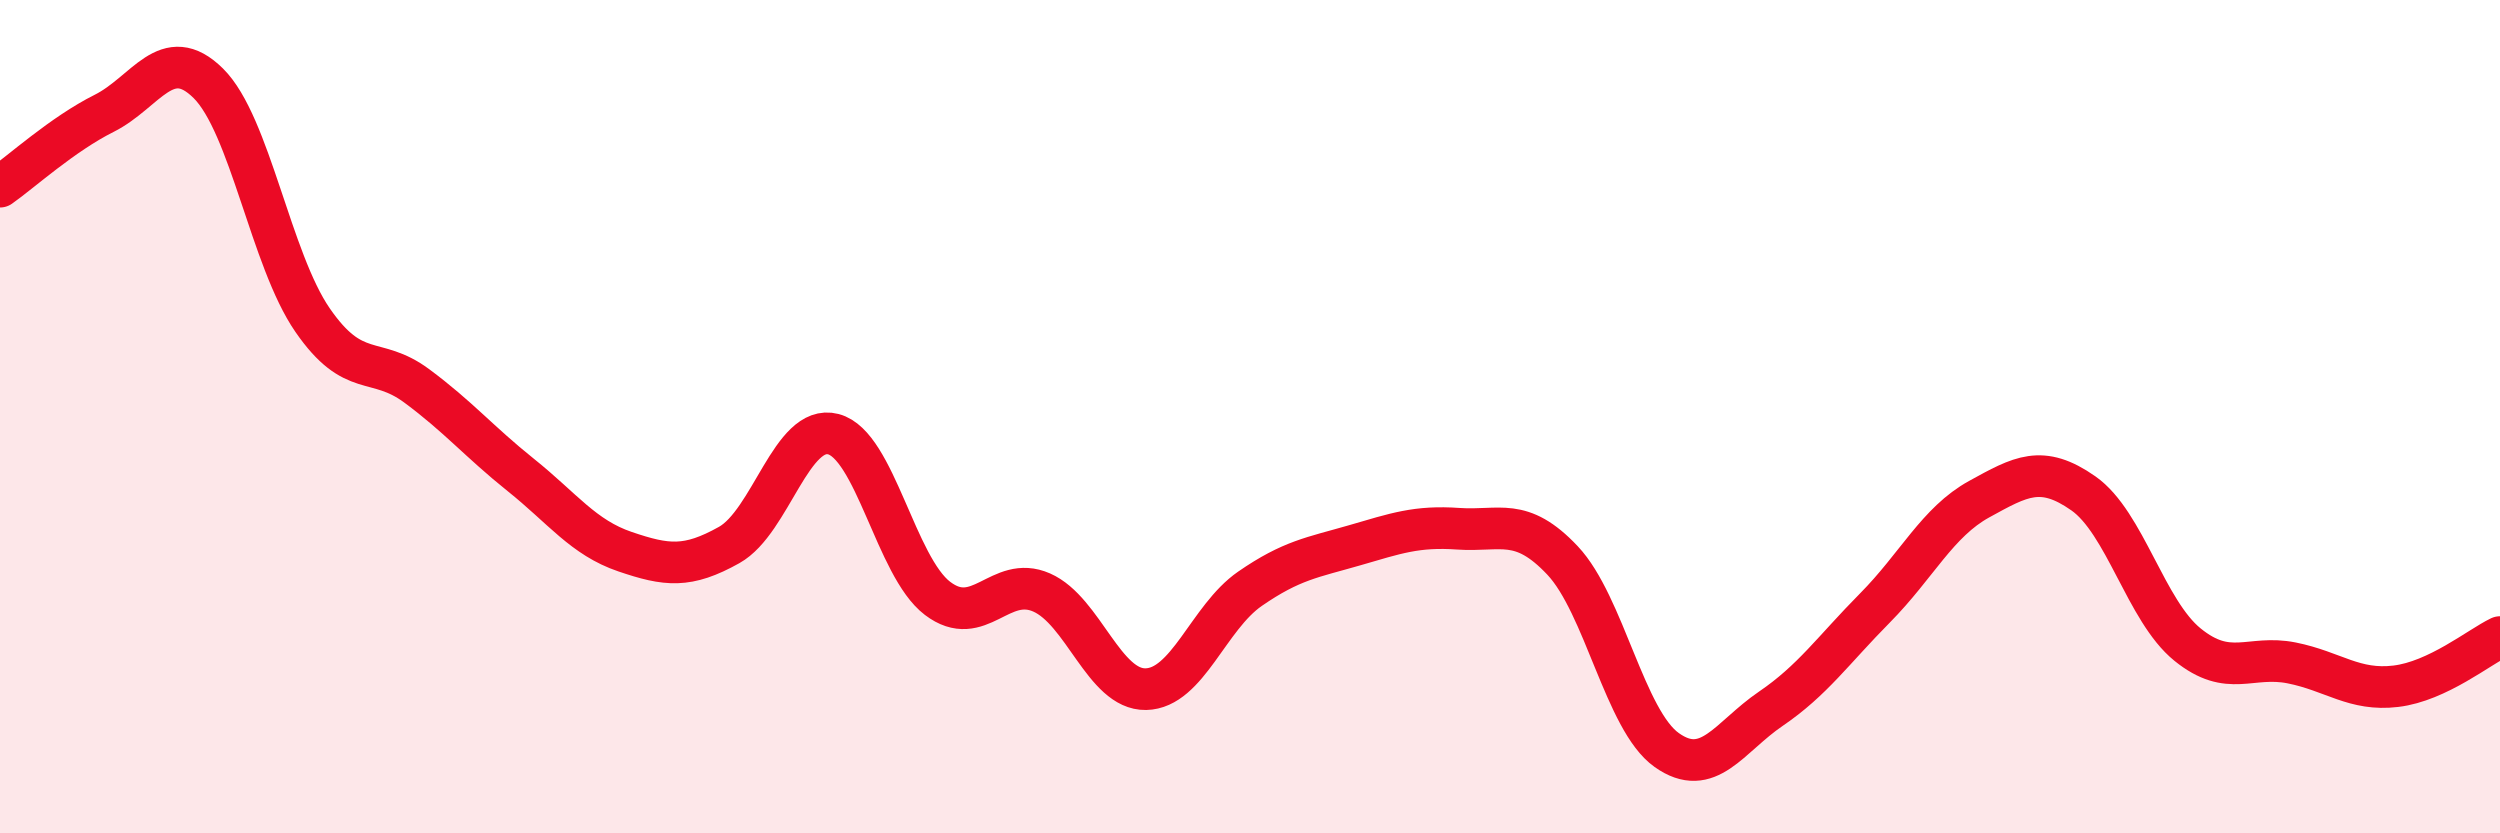
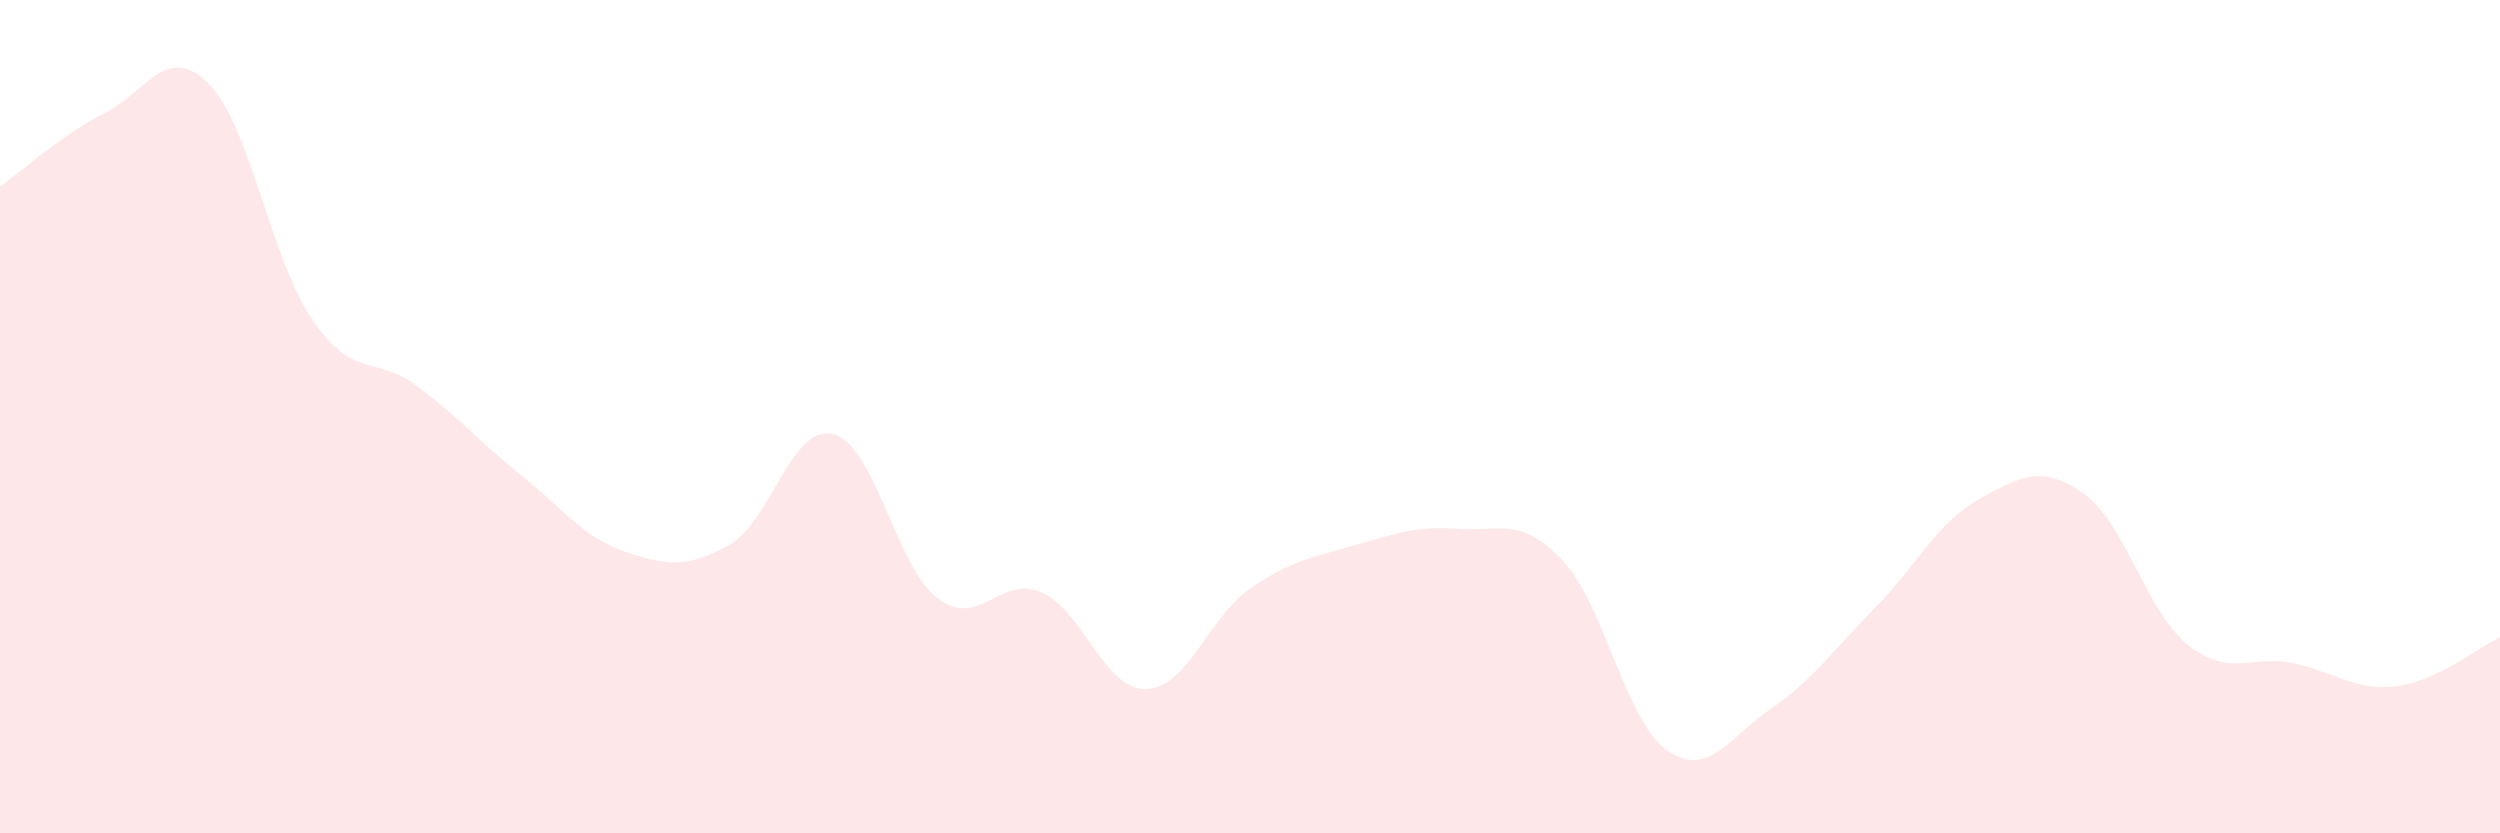
<svg xmlns="http://www.w3.org/2000/svg" width="60" height="20" viewBox="0 0 60 20">
  <path d="M 0,4.48 C 0.5,4.13 1.5,3.22 2.5,2.72 C 3.5,2.22 4,1.01 5,2 C 6,2.99 6.5,6.23 7.5,7.68 C 8.5,9.13 9,8.52 10,9.26 C 11,10 11.5,10.6 12.5,11.4 C 13.5,12.2 14,12.9 15,13.24 C 16,13.58 16.5,13.64 17.5,13.08 C 18.5,12.52 19,10.16 20,10.42 C 21,10.68 21.5,13.6 22.5,14.36 C 23.5,15.12 24,13.78 25,14.22 C 26,14.66 26.5,16.56 27.5,16.54 C 28.5,16.52 29,14.82 30,14.13 C 31,13.44 31.5,13.38 32.5,13.09 C 33.5,12.8 34,12.62 35,12.69 C 36,12.76 36.5,12.39 37.5,13.45 C 38.5,14.51 39,17.29 40,18 C 41,18.71 41.5,17.69 42.5,17.01 C 43.5,16.33 44,15.6 45,14.59 C 46,13.58 46.5,12.53 47.5,11.98 C 48.5,11.43 49,11.14 50,11.84 C 51,12.54 51.5,14.66 52.5,15.47 C 53.5,16.28 54,15.71 55,15.91 C 56,16.11 56.5,16.59 57.5,16.47 C 58.5,16.35 59.5,15.53 60,15.29L60 20L0 20Z" fill="#EB0A25" opacity="0.1" stroke-linecap="round" stroke-linejoin="round" />
-   <path d="M 0,4.48 C 0.5,4.13 1.5,3.22 2.5,2.72 C 3.5,2.22 4,1.01 5,2 C 6,2.99 6.5,6.23 7.5,7.68 C 8.5,9.13 9,8.52 10,9.26 C 11,10 11.5,10.6 12.5,11.4 C 13.5,12.2 14,12.9 15,13.24 C 16,13.58 16.5,13.64 17.5,13.08 C 18.5,12.52 19,10.16 20,10.42 C 21,10.68 21.5,13.6 22.5,14.36 C 23.5,15.12 24,13.78 25,14.22 C 26,14.66 26.5,16.56 27.5,16.54 C 28.5,16.52 29,14.82 30,14.13 C 31,13.44 31.5,13.38 32.5,13.09 C 33.5,12.8 34,12.62 35,12.69 C 36,12.76 36.5,12.39 37.5,13.45 C 38.5,14.51 39,17.29 40,18 C 41,18.71 41.5,17.69 42.5,17.01 C 43.5,16.33 44,15.6 45,14.59 C 46,13.58 46.5,12.53 47.5,11.98 C 48.5,11.43 49,11.14 50,11.84 C 51,12.54 51.5,14.66 52.5,15.47 C 53.5,16.28 54,15.71 55,15.91 C 56,16.11 56.5,16.59 57.5,16.47 C 58.5,16.35 59.5,15.53 60,15.29" stroke="#EB0A25" stroke-width="1" fill="none" stroke-linecap="round" stroke-linejoin="round" />
</svg>